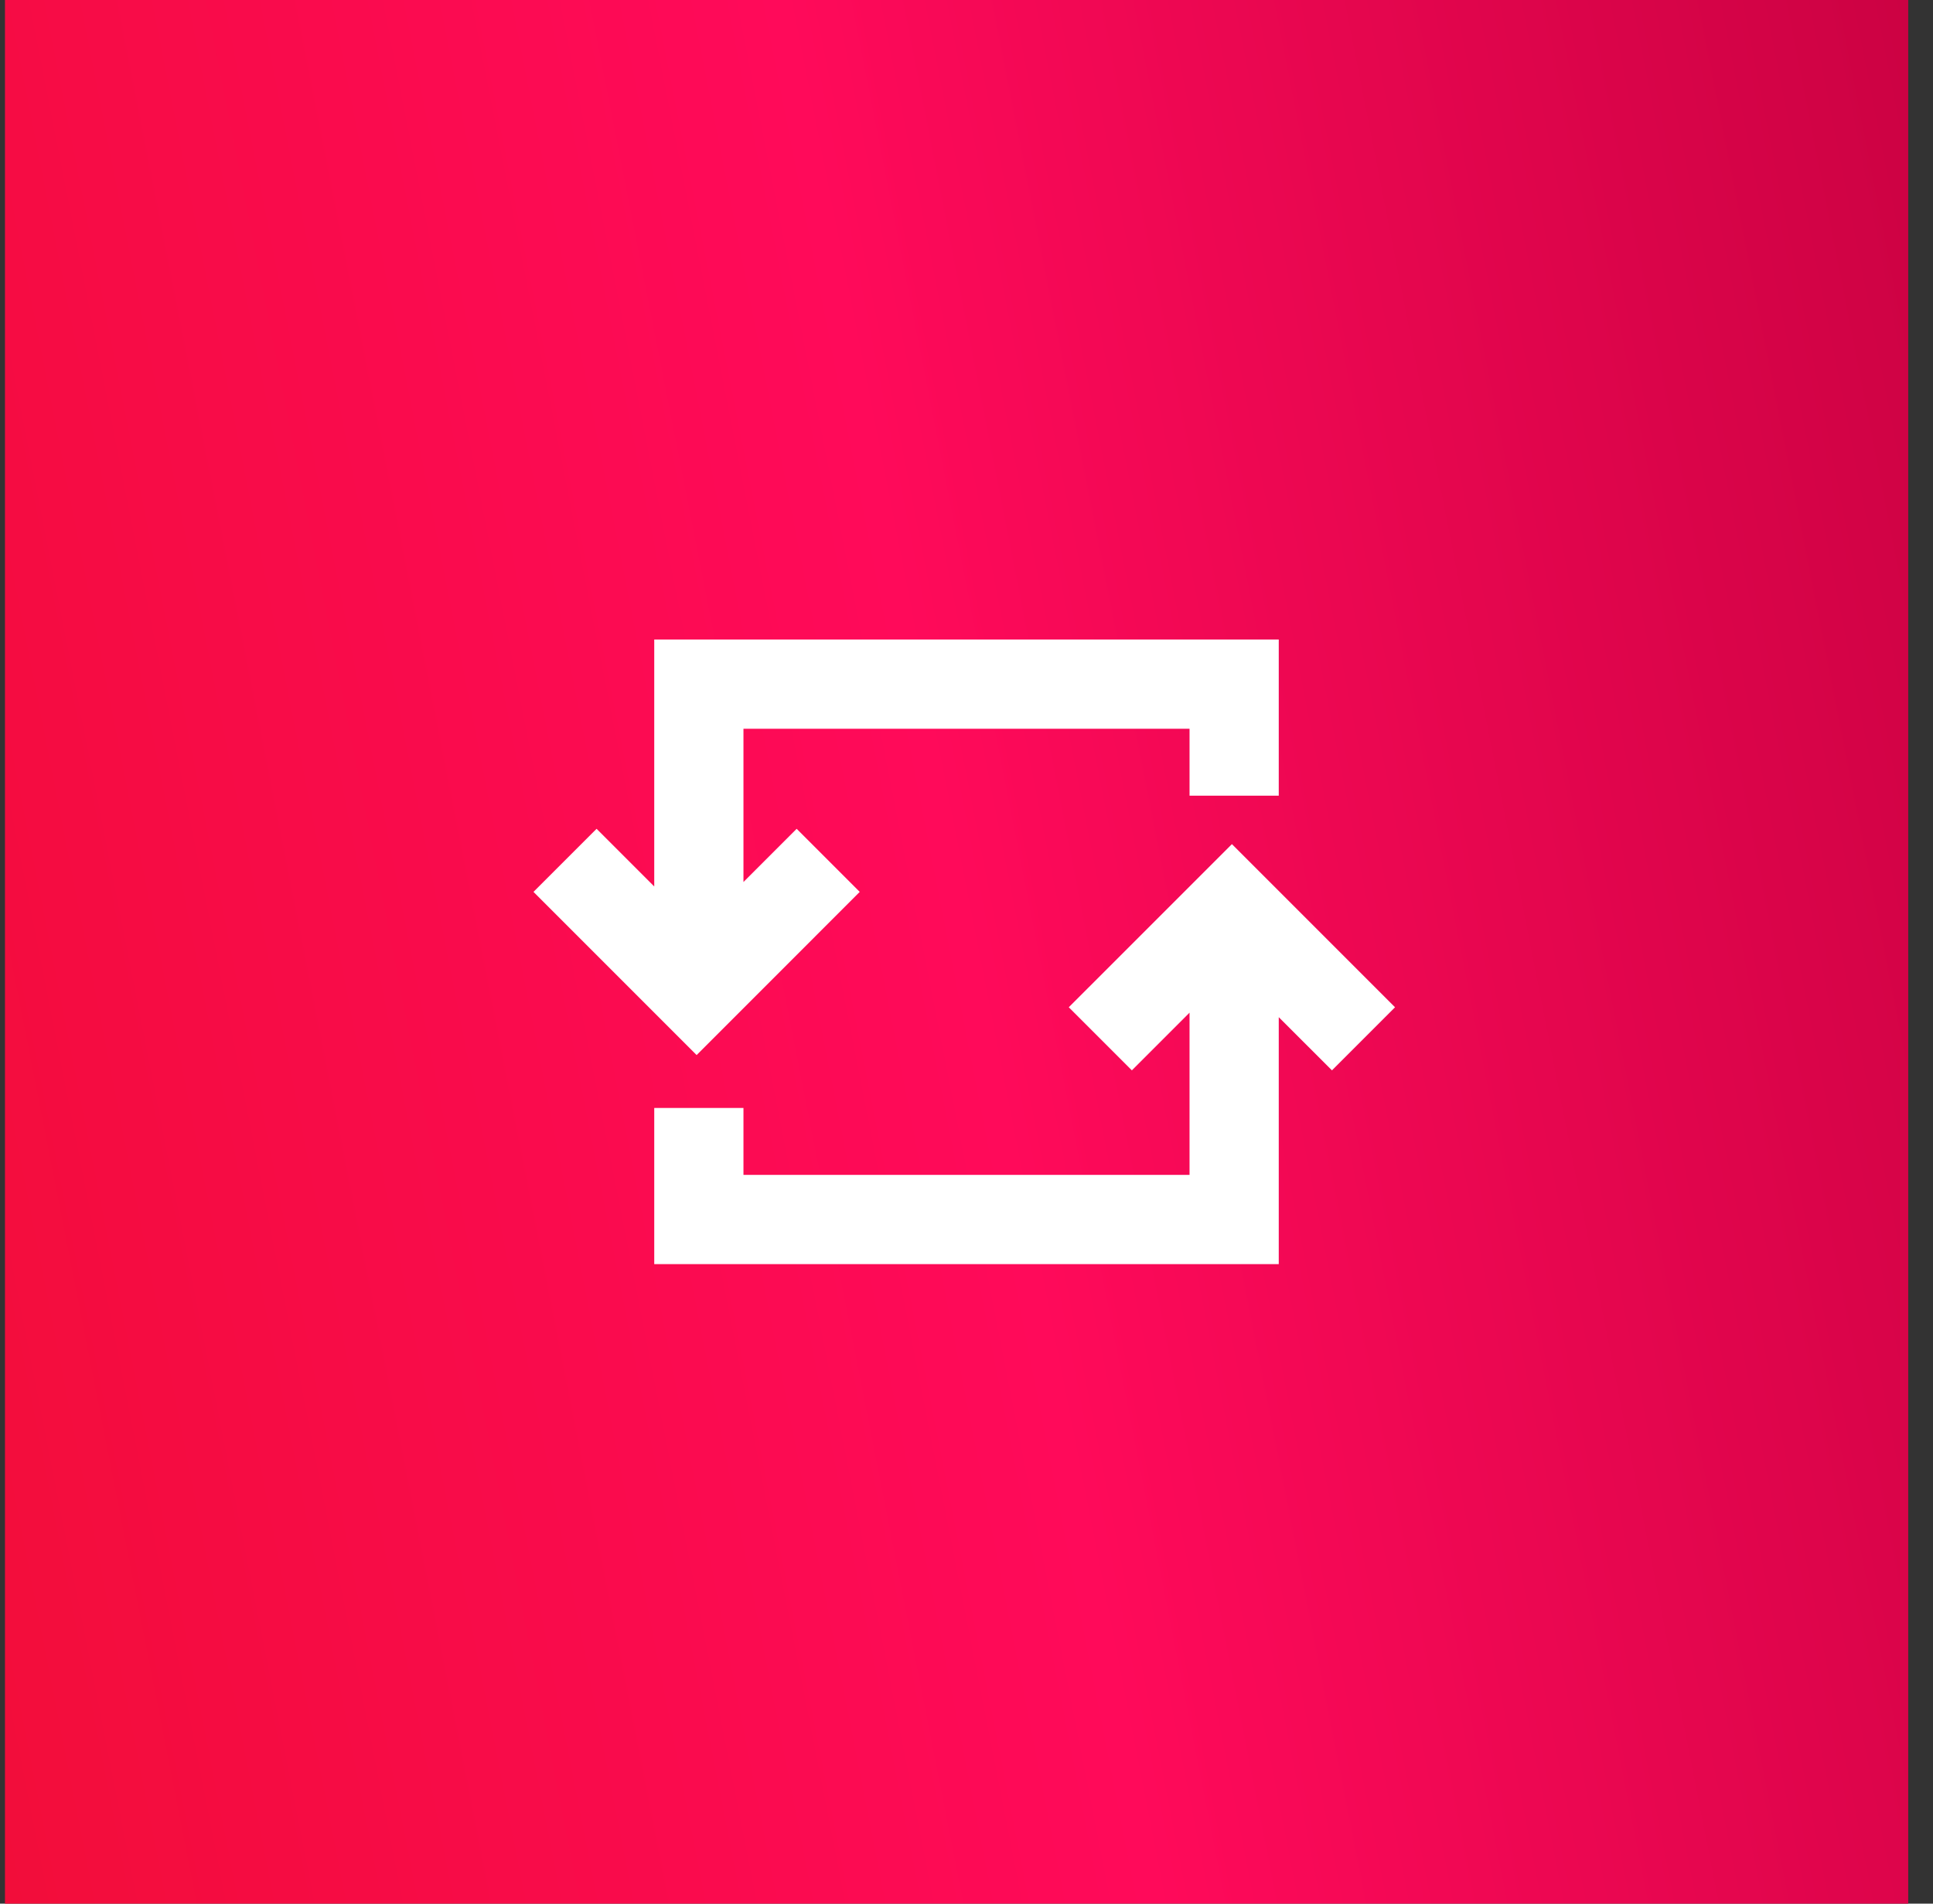
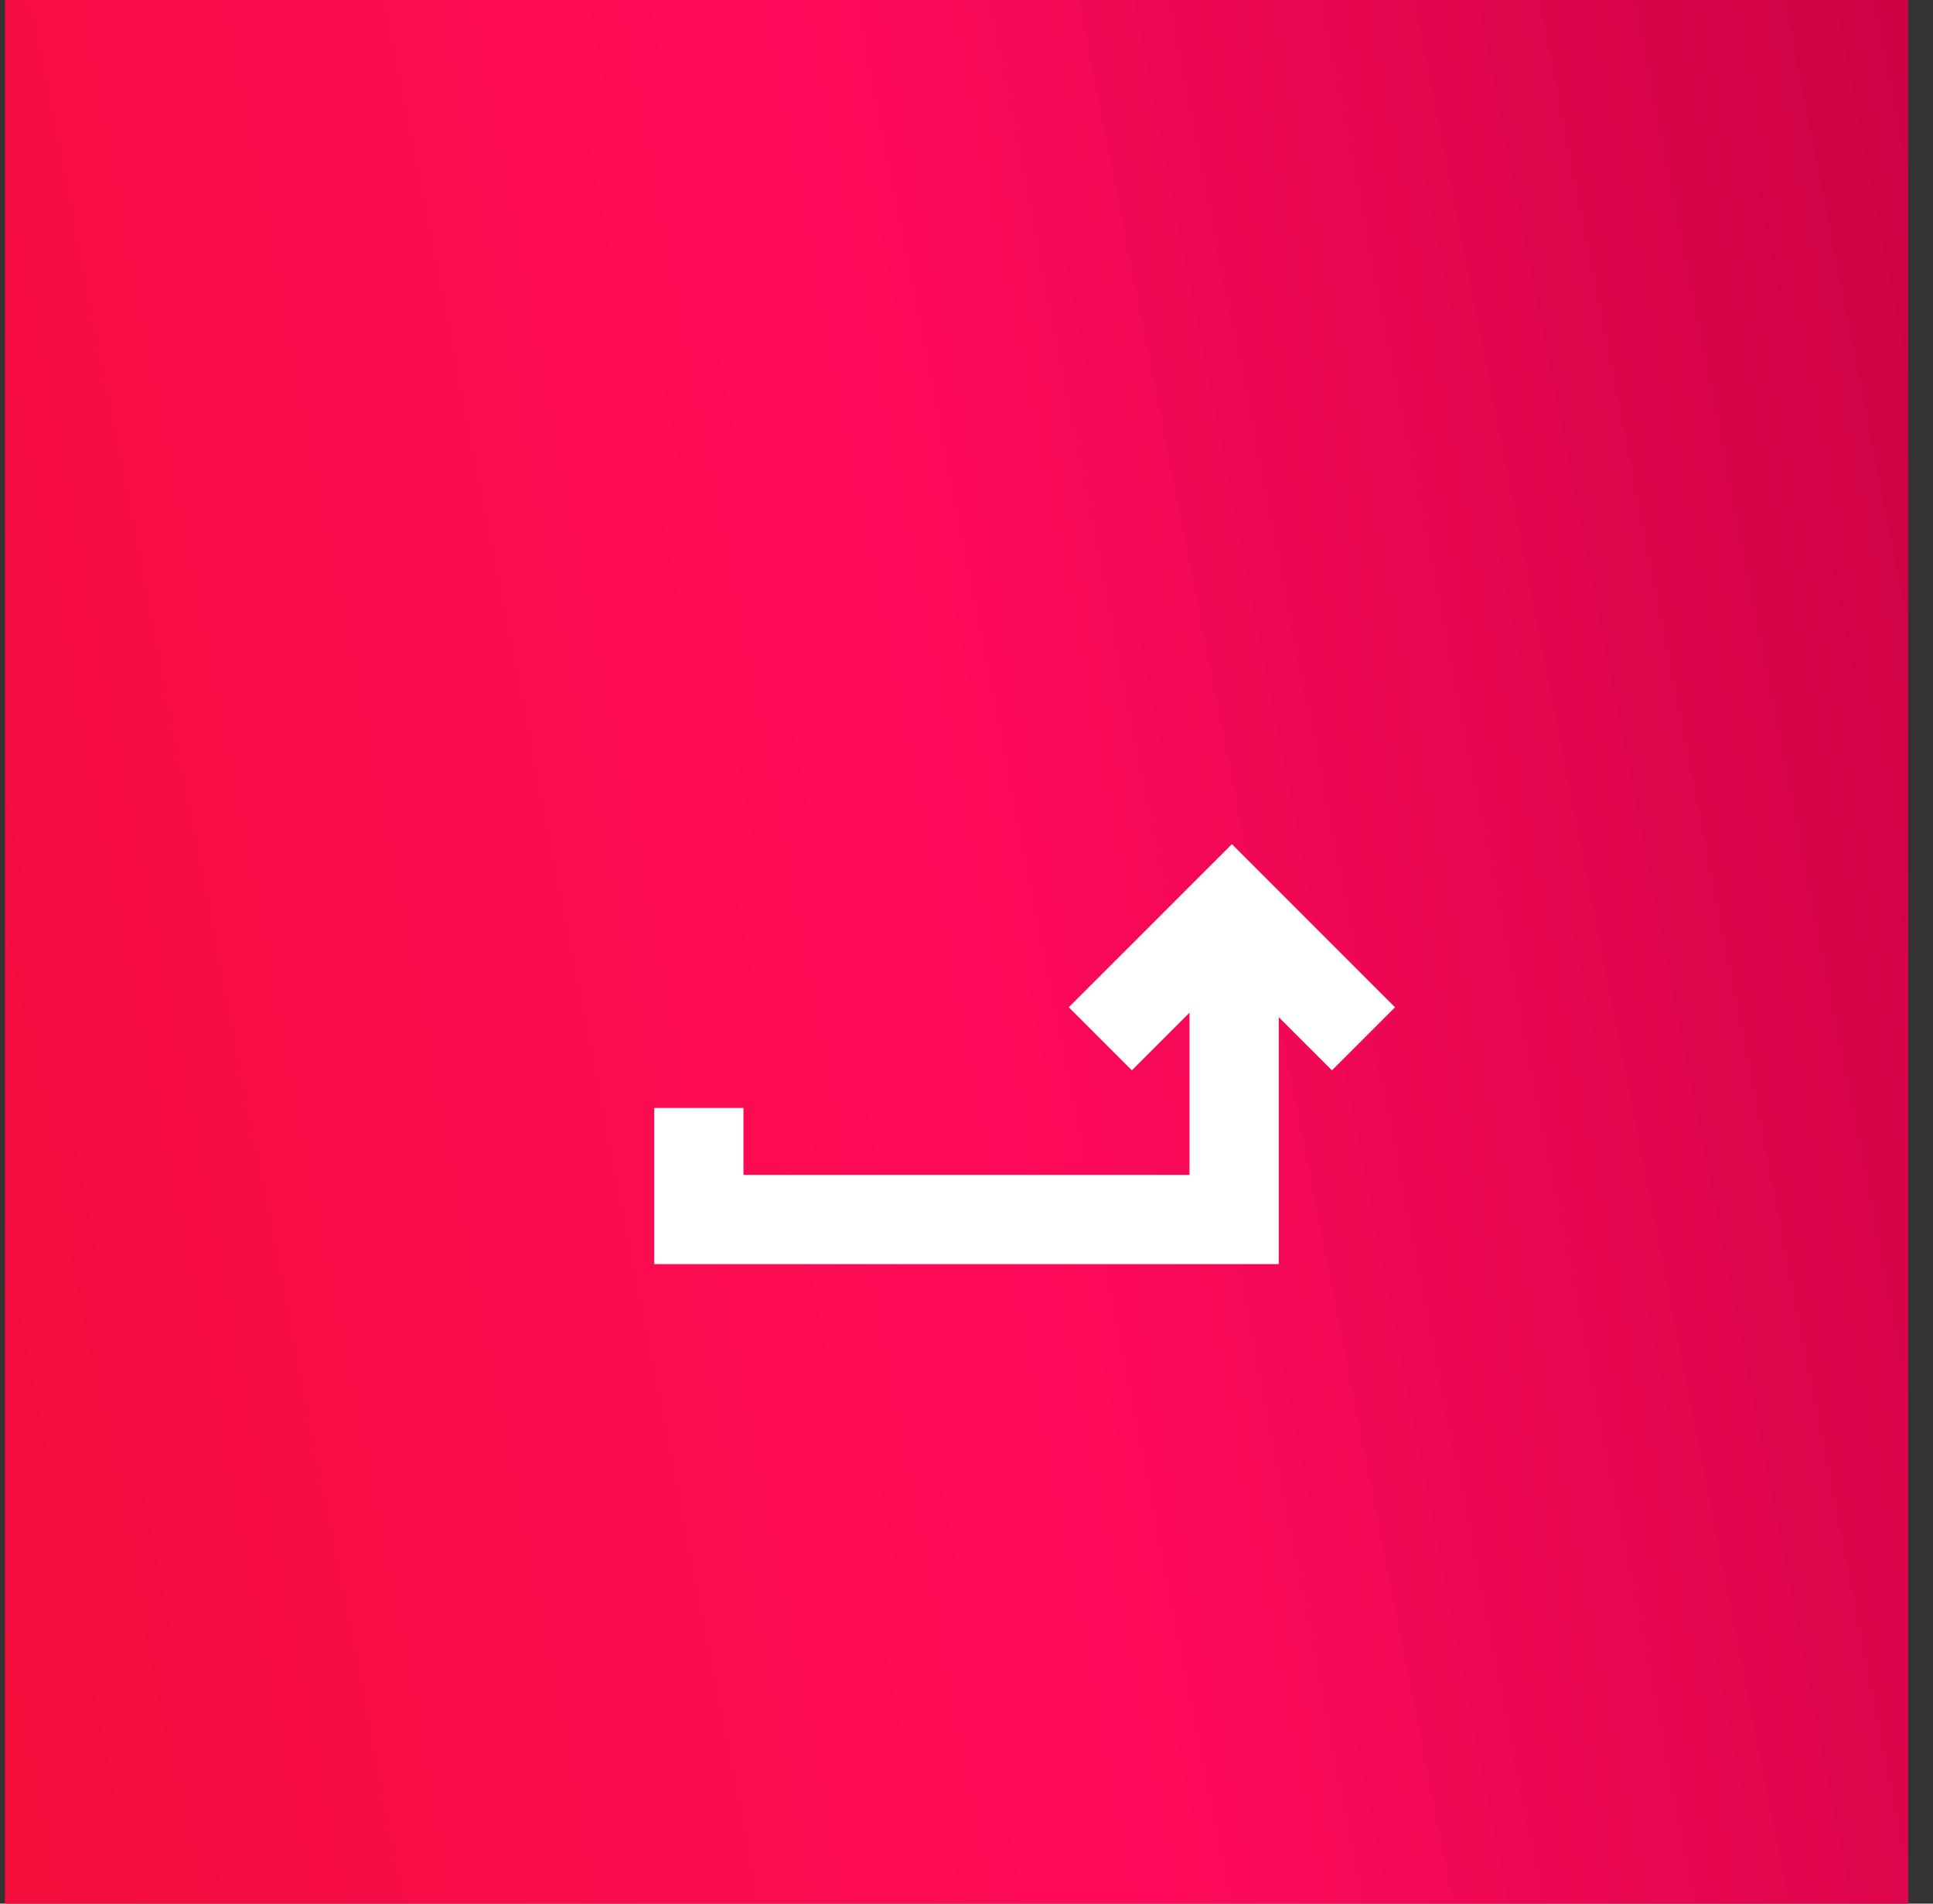
<svg xmlns="http://www.w3.org/2000/svg" width="65" height="64" viewBox="0 0 65 64" fill="none">
  <rect x="0" y="0" width="65" height="64" fill="#333333" stroke="none" />
  <rect x="0.167" width="64" height="64" fill="url(#paint0_linear_2012_29450)" />
-   <path d="M22 21.5H43V26.75H40V24.5H25V29.653L26.789 27.864L28.91 29.985L23.425 35.471L17.939 29.985L20.061 27.864L22 29.803V21.5Z" fill="white" />
  <path d="M40 39.5V34.046L38.061 35.985L35.939 33.864L41.425 28.379L46.91 33.864L44.789 35.985L43 34.197V42.5H22V37.25H25V39.5H40Z" fill="white" />
  <defs>
    <linearGradient id="paint0_linear_2012_29450" x1="0.167" y1="64" x2="73.902" y2="49.497" gradientUnits="userSpaceOnUse">
      <stop stop-color="#F20D3A" />
      <stop offset="0.505" stop-color="#FF0A5A" />
      <stop offset="1" stop-color="#CC0243" />
    </linearGradient>
  </defs>
</svg>